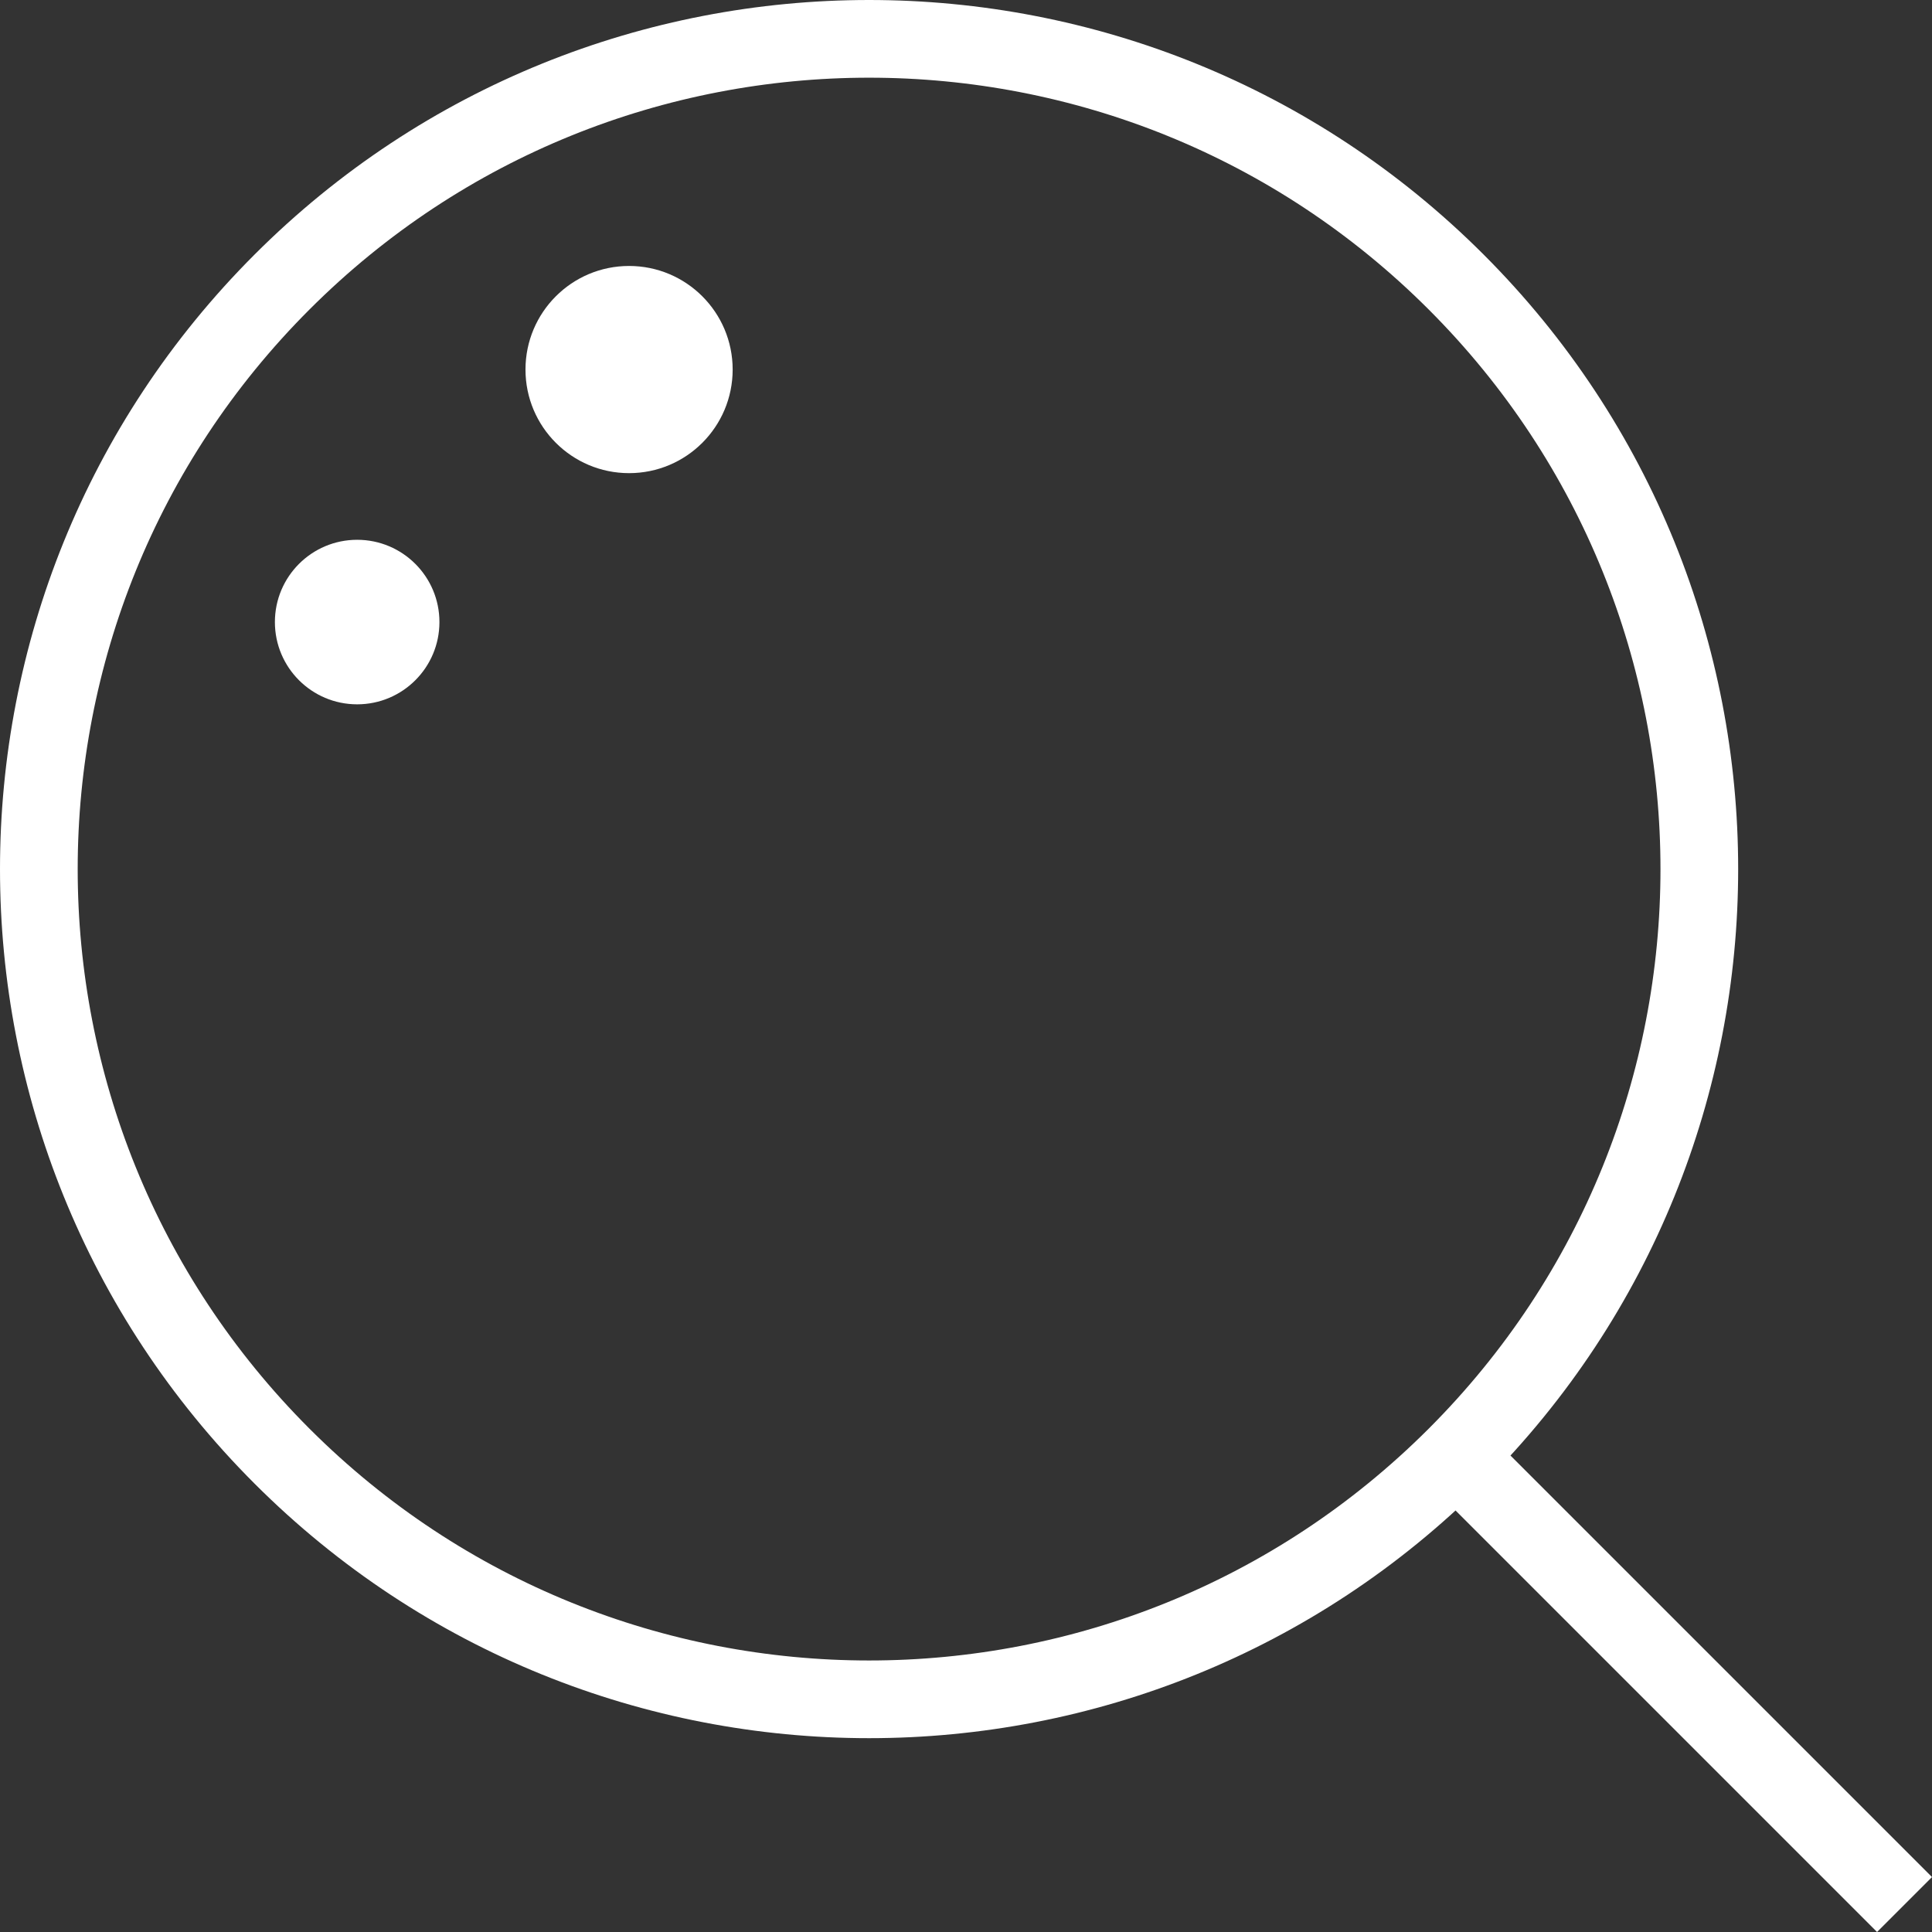
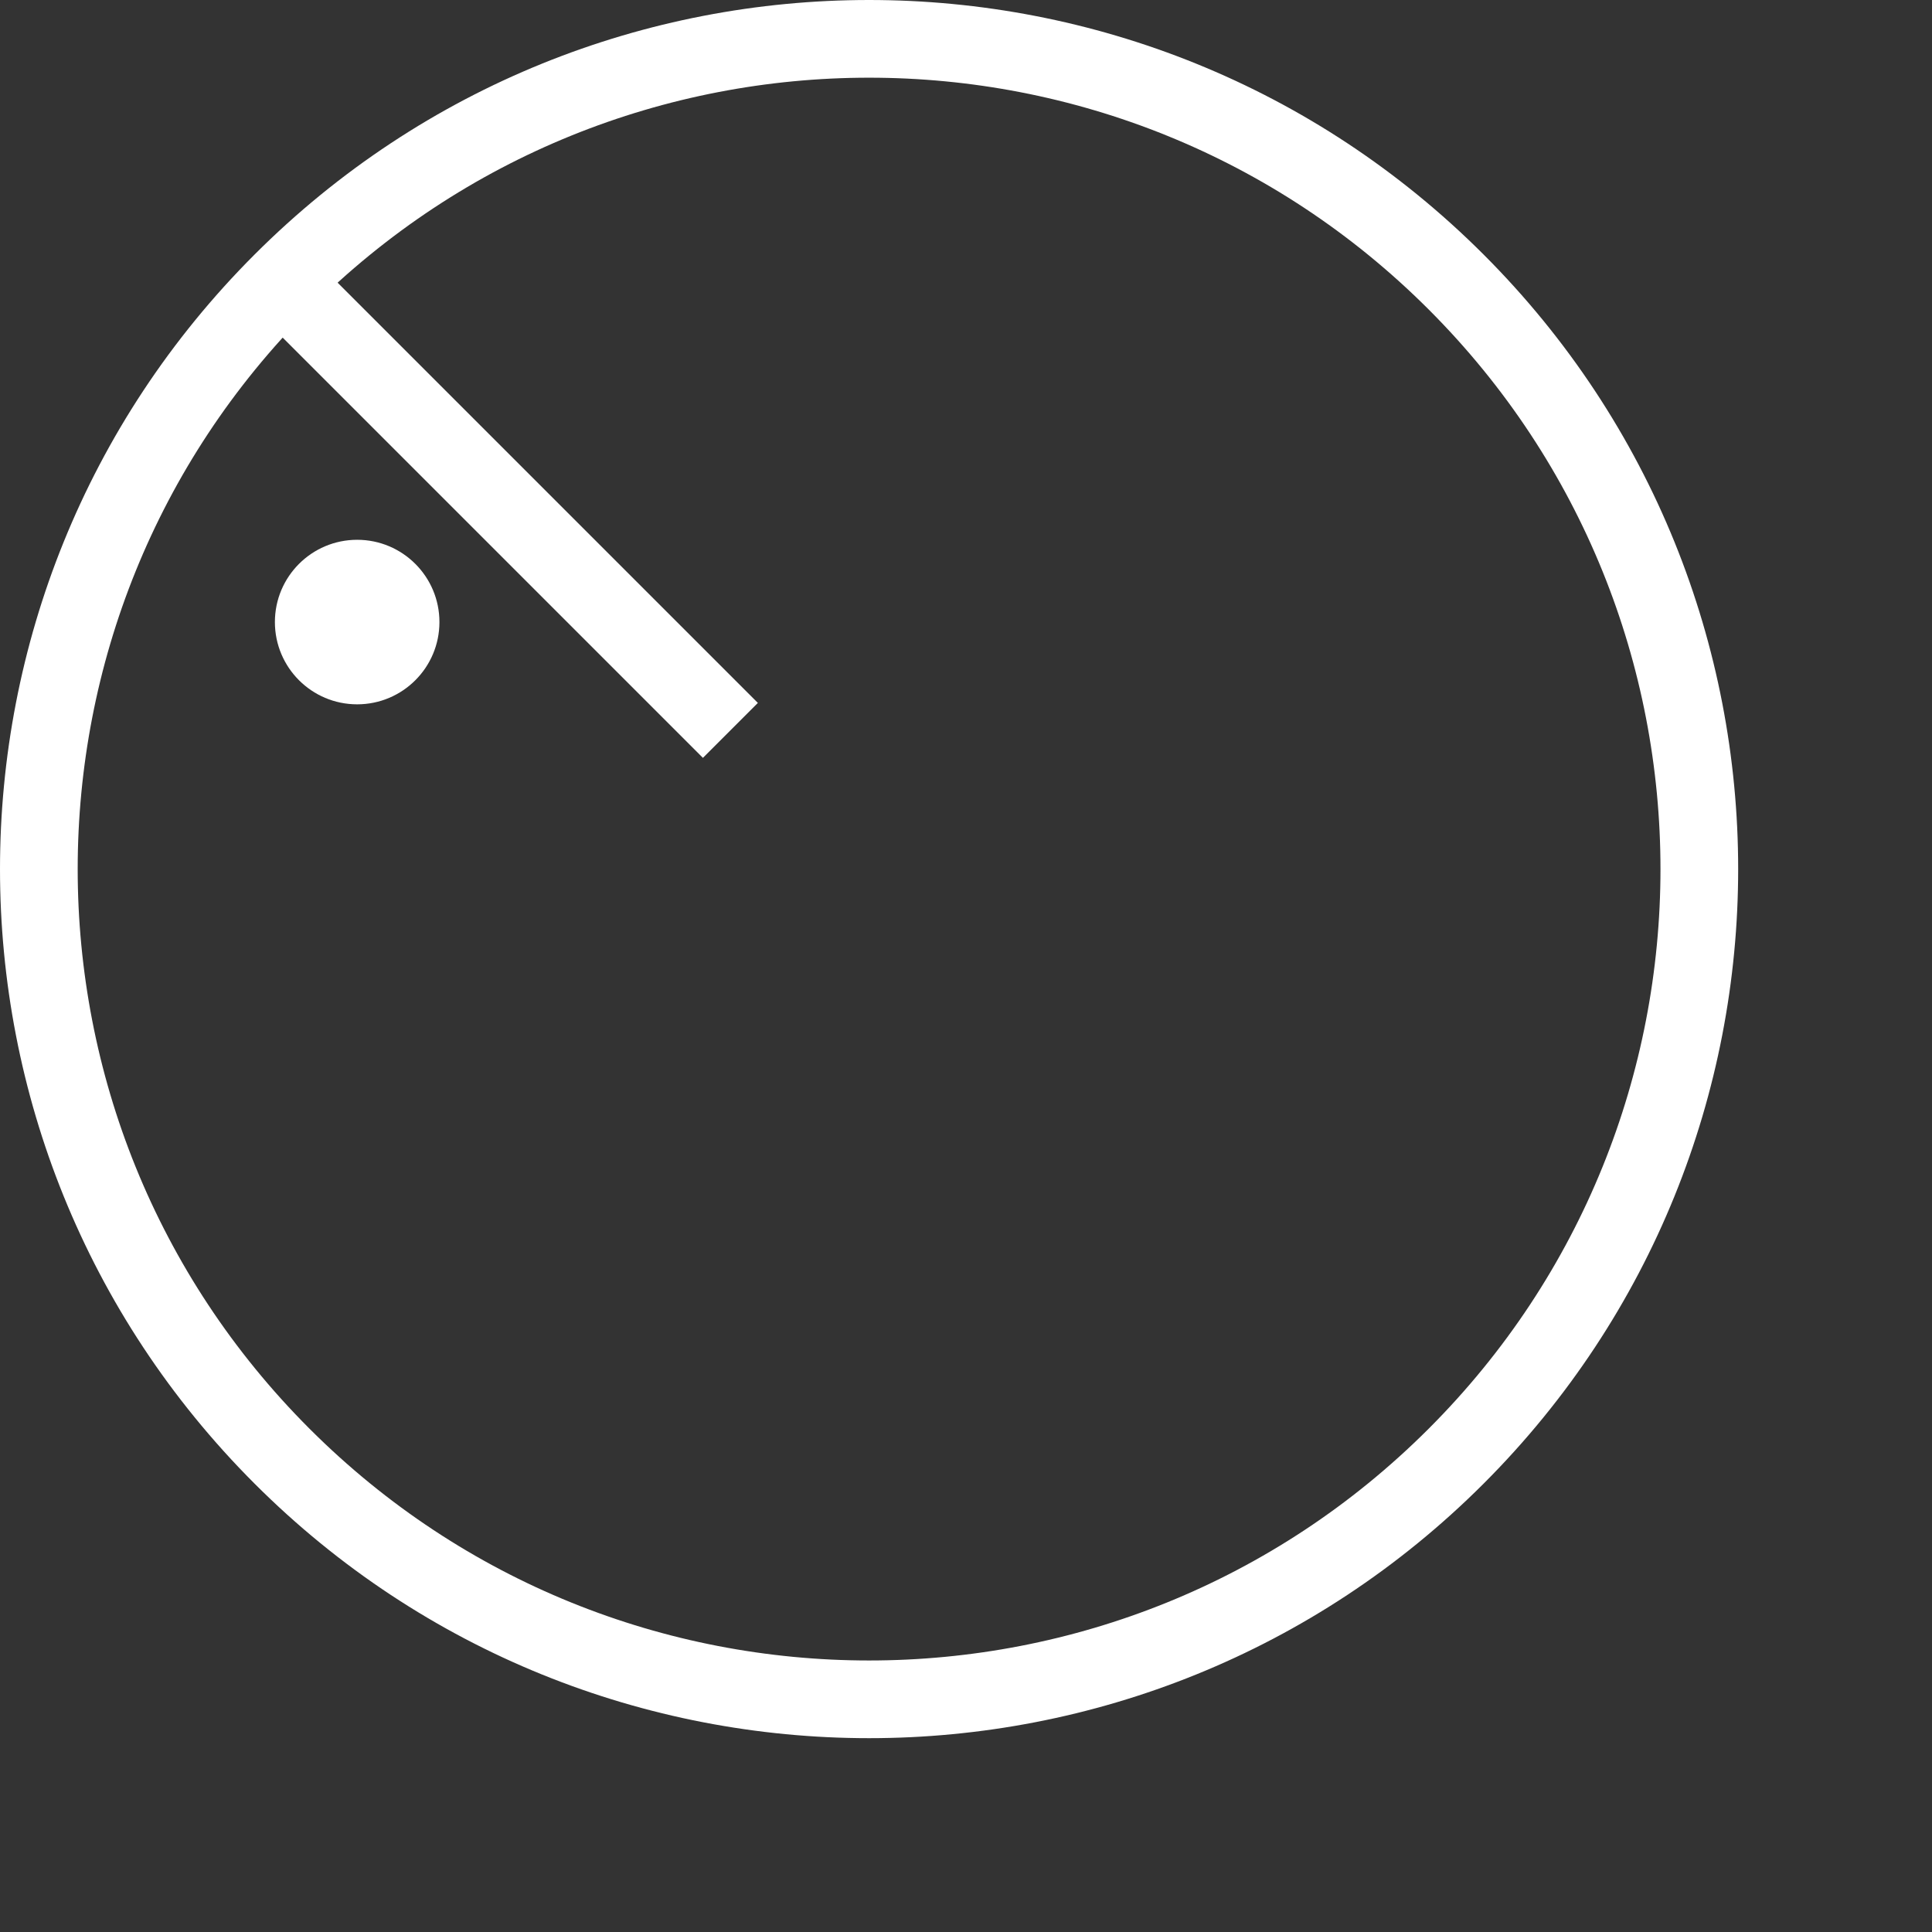
<svg xmlns="http://www.w3.org/2000/svg" xml:space="preserve" width="52.635mm" height="52.635mm" version="1.1" style="shape-rendering:geometricPrecision; text-rendering:geometricPrecision; image-rendering:optimizeQuality; fill-rule:evenodd; clip-rule:evenodd" viewBox="0 0 5232.72 5232.72">
  <rect x="0" y="0" width="5232.72" height="5232.72" fill="#333333" stroke="none" />
  <defs>
    <style type="text/css">
   
    .str0 {stroke:white;stroke-width:210.42;stroke-miterlimit:22.926}
    .fil0 {fill:none}
    .fil1 {fill:white}
   
  </style>
  </defs>
  <g id="Camada_x0020_1">
-     <path class="fil0 str0" d="M763.83 763.83c878.16,-878.16 2301.93,-878.16 3180.09,0 878.16,878.16 878.16,2301.93 0,3180.09 -878.16,878.16 -2301.93,878.16 -3180.09,0 -878.16,-878.16 -878.16,-2301.93 0,-3180.09zm3180.09 3180.09l1214.41 1214.41" />
-     <circle class="fil1" cx="1703.81" cy="1000.92" r="280.57" />
+     <path class="fil0 str0" d="M763.83 763.83c878.16,-878.16 2301.93,-878.16 3180.09,0 878.16,878.16 878.16,2301.93 0,3180.09 -878.16,878.16 -2301.93,878.16 -3180.09,0 -878.16,-878.16 -878.16,-2301.93 0,-3180.09zl1214.41 1214.41" />
    <circle class="fil1" cx="967.36" cy="1684.82" r="222.82" />
  </g>
</svg>